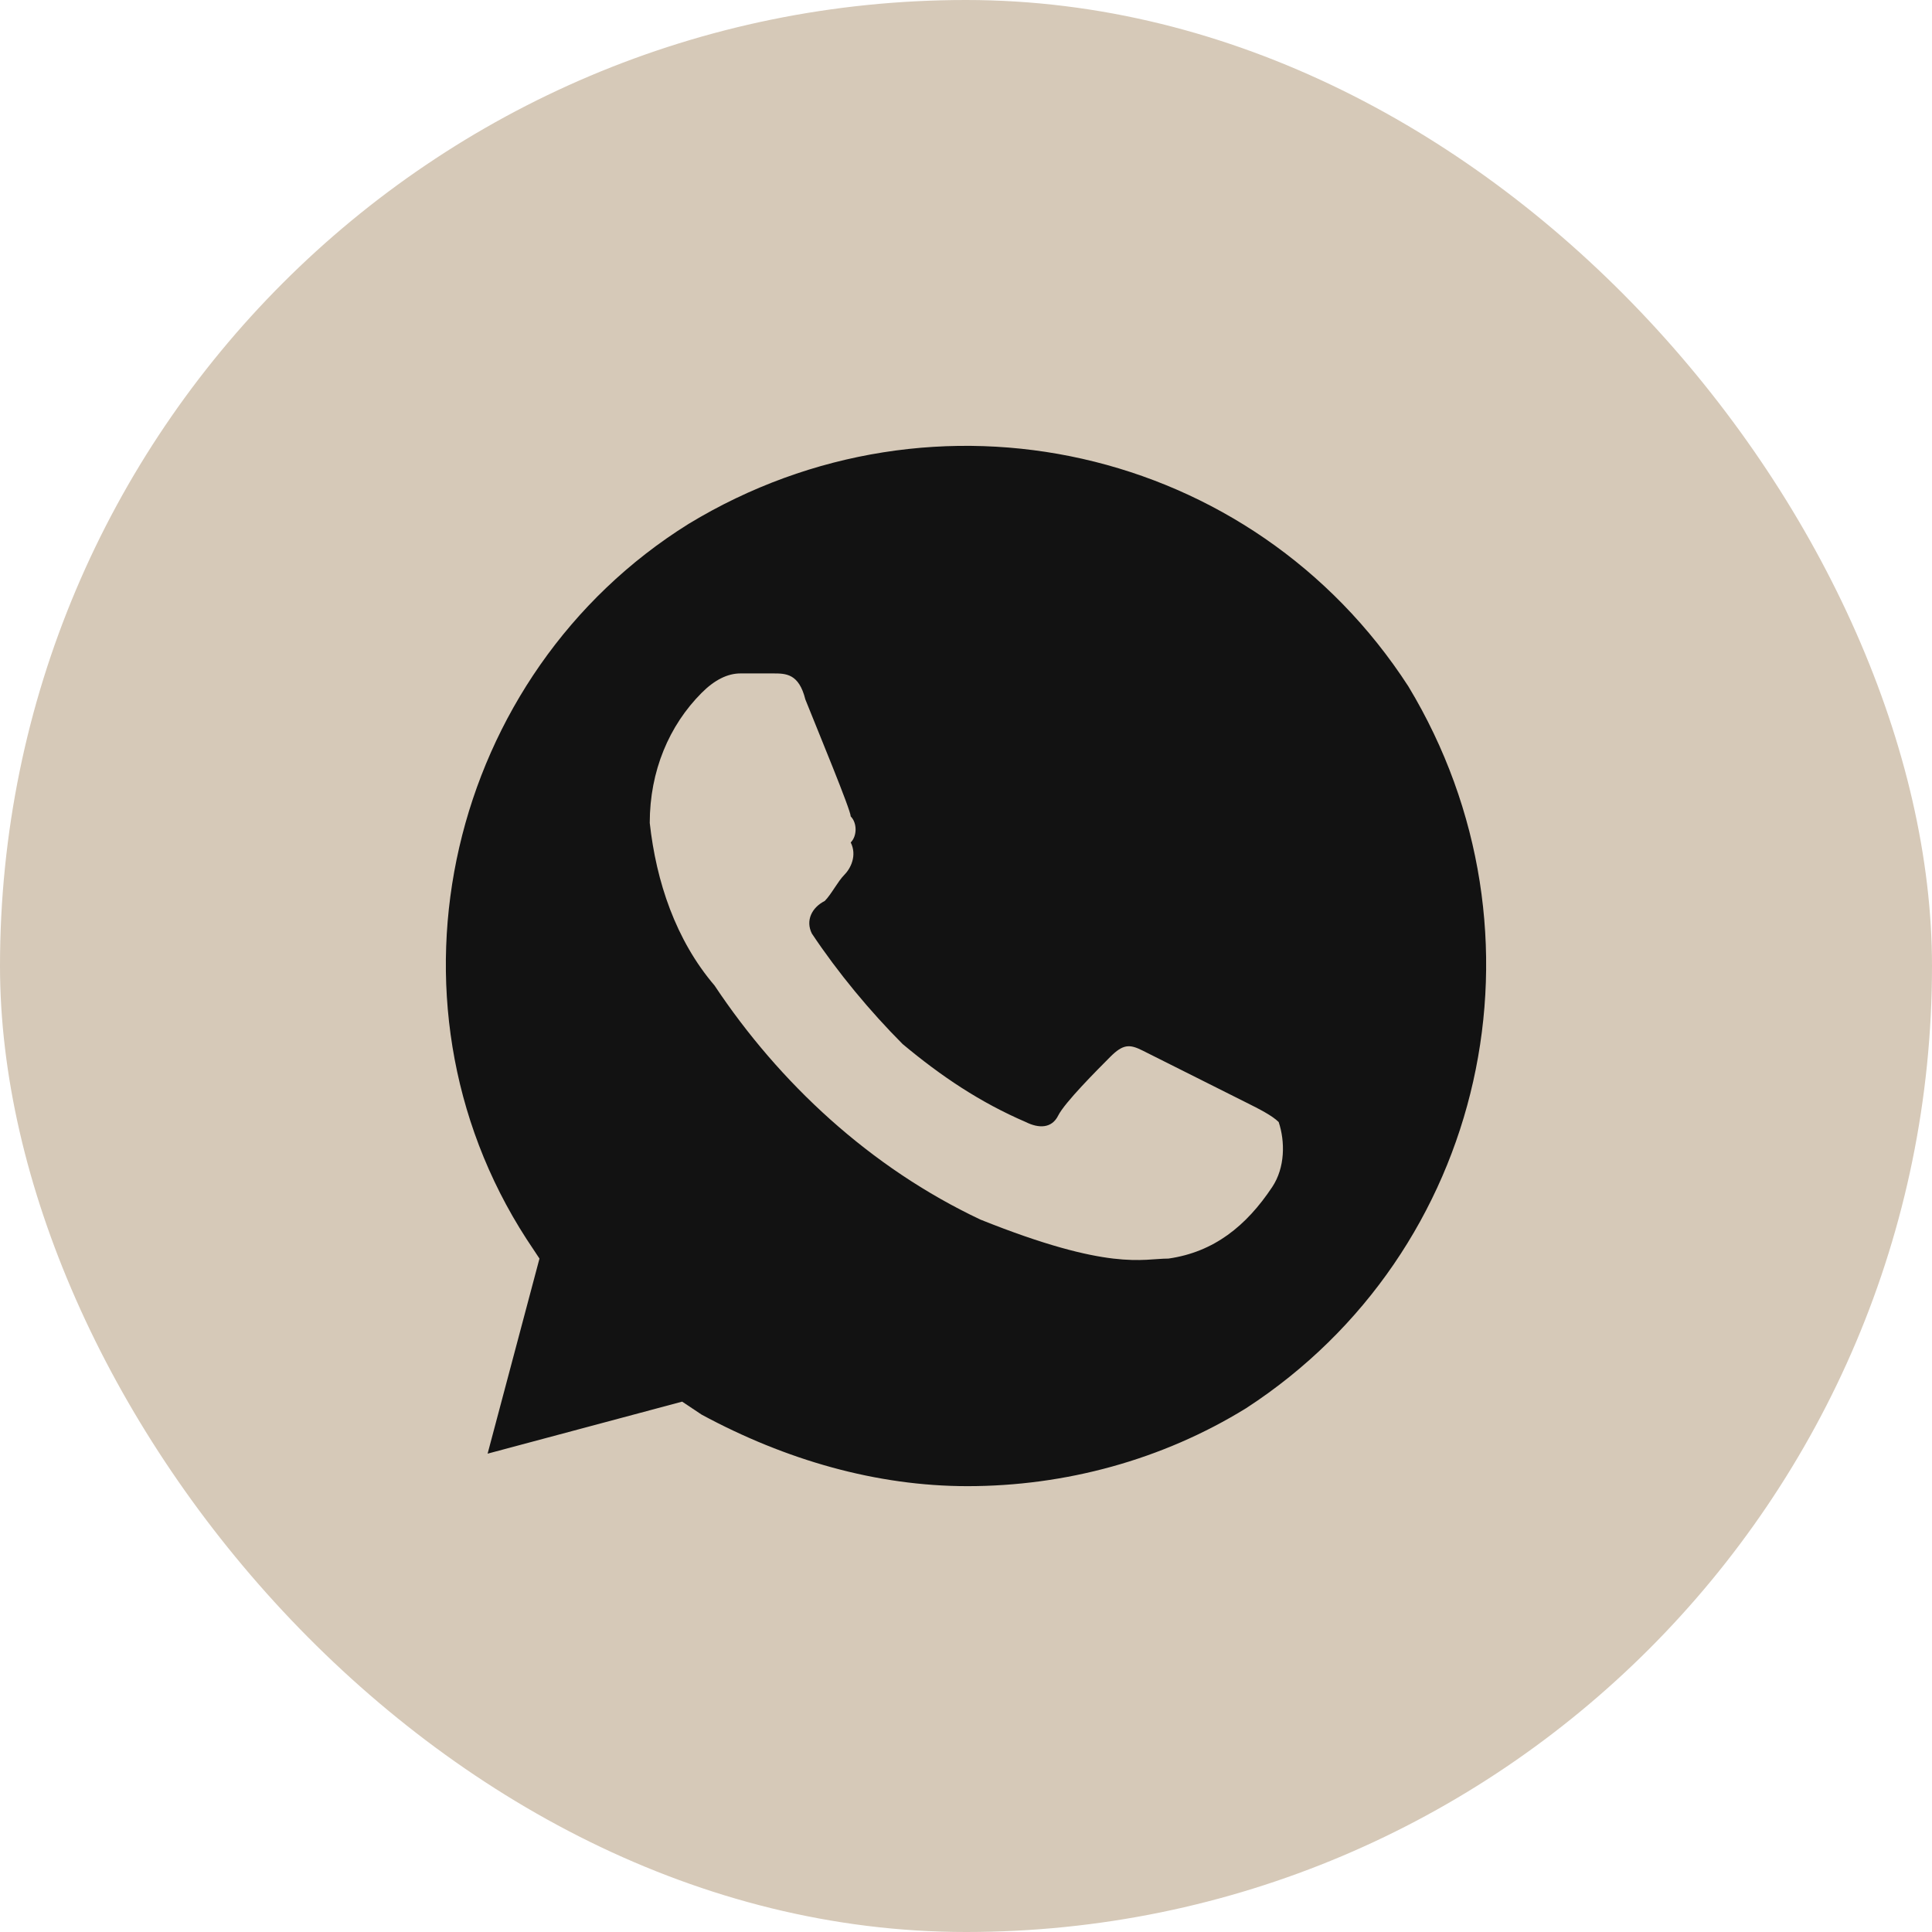
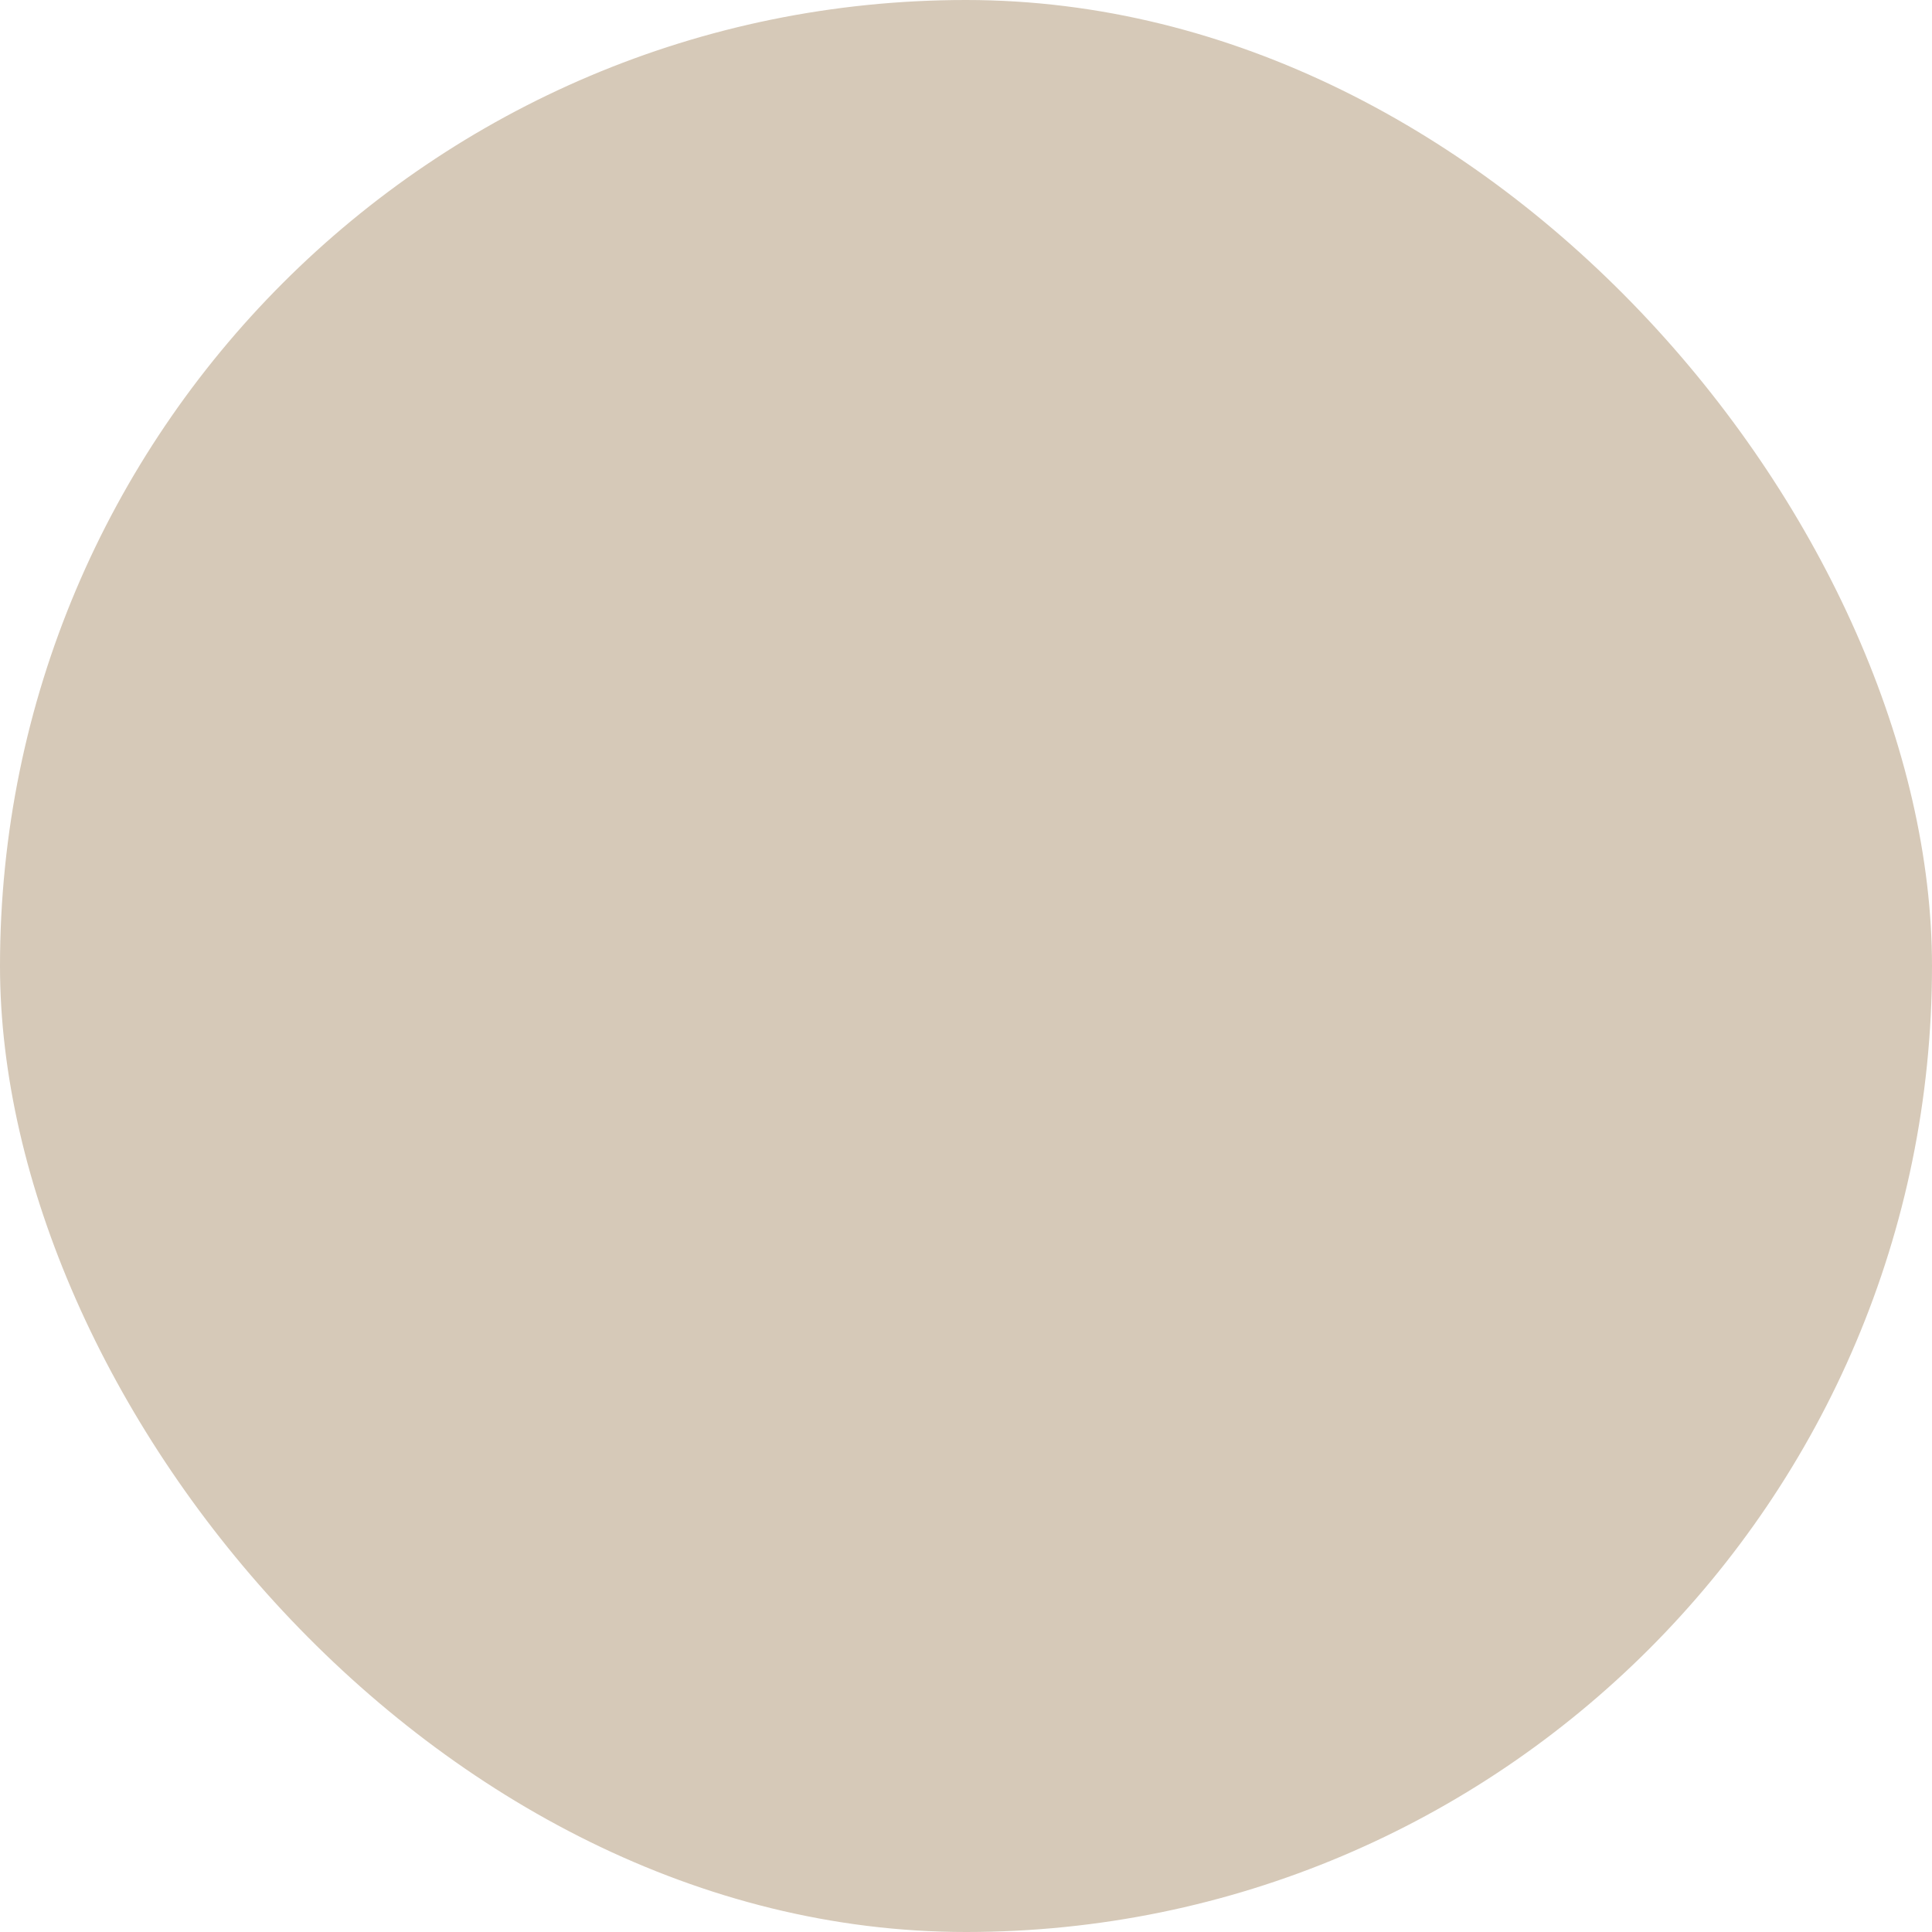
<svg xmlns="http://www.w3.org/2000/svg" width="39" height="39" viewBox="0 0 39 39" fill="none">
  <rect width="39" height="39" rx="19.5" fill="#D6C9B8" />
-   <path d="M28.43 13.856C25.288 9 18.875 7.556 13.901 10.575C9.058 13.594 7.487 20.156 10.629 25.012L10.89 25.406L9.843 29.344L13.77 28.294L14.163 28.556C15.864 29.475 17.697 30 19.529 30C21.492 30 23.456 29.475 25.157 28.425C30 25.275 31.44 18.844 28.43 13.856ZM25.681 23.962C25.157 24.75 24.503 25.275 23.587 25.406C23.063 25.406 22.409 25.669 19.791 24.619C17.566 23.569 15.733 21.862 14.424 19.894C13.639 18.975 13.246 17.794 13.116 16.612C13.116 15.562 13.508 14.644 14.163 13.987C14.424 13.725 14.686 13.594 14.948 13.594H15.602C15.864 13.594 16.126 13.594 16.257 14.119C16.519 14.775 17.173 16.35 17.173 16.481C17.304 16.612 17.304 16.875 17.173 17.006C17.304 17.269 17.173 17.531 17.042 17.662C16.911 17.794 16.78 18.056 16.649 18.187C16.388 18.319 16.257 18.581 16.388 18.844C16.911 19.631 17.566 20.419 18.22 21.075C19.005 21.731 19.791 22.256 20.707 22.65C20.969 22.781 21.231 22.781 21.361 22.519C21.492 22.256 22.147 21.6 22.409 21.337C22.67 21.075 22.801 21.075 23.063 21.206L25.157 22.256C25.419 22.387 25.681 22.519 25.812 22.65C25.943 23.044 25.943 23.569 25.681 23.962Z" fill="#121212" />
</svg>